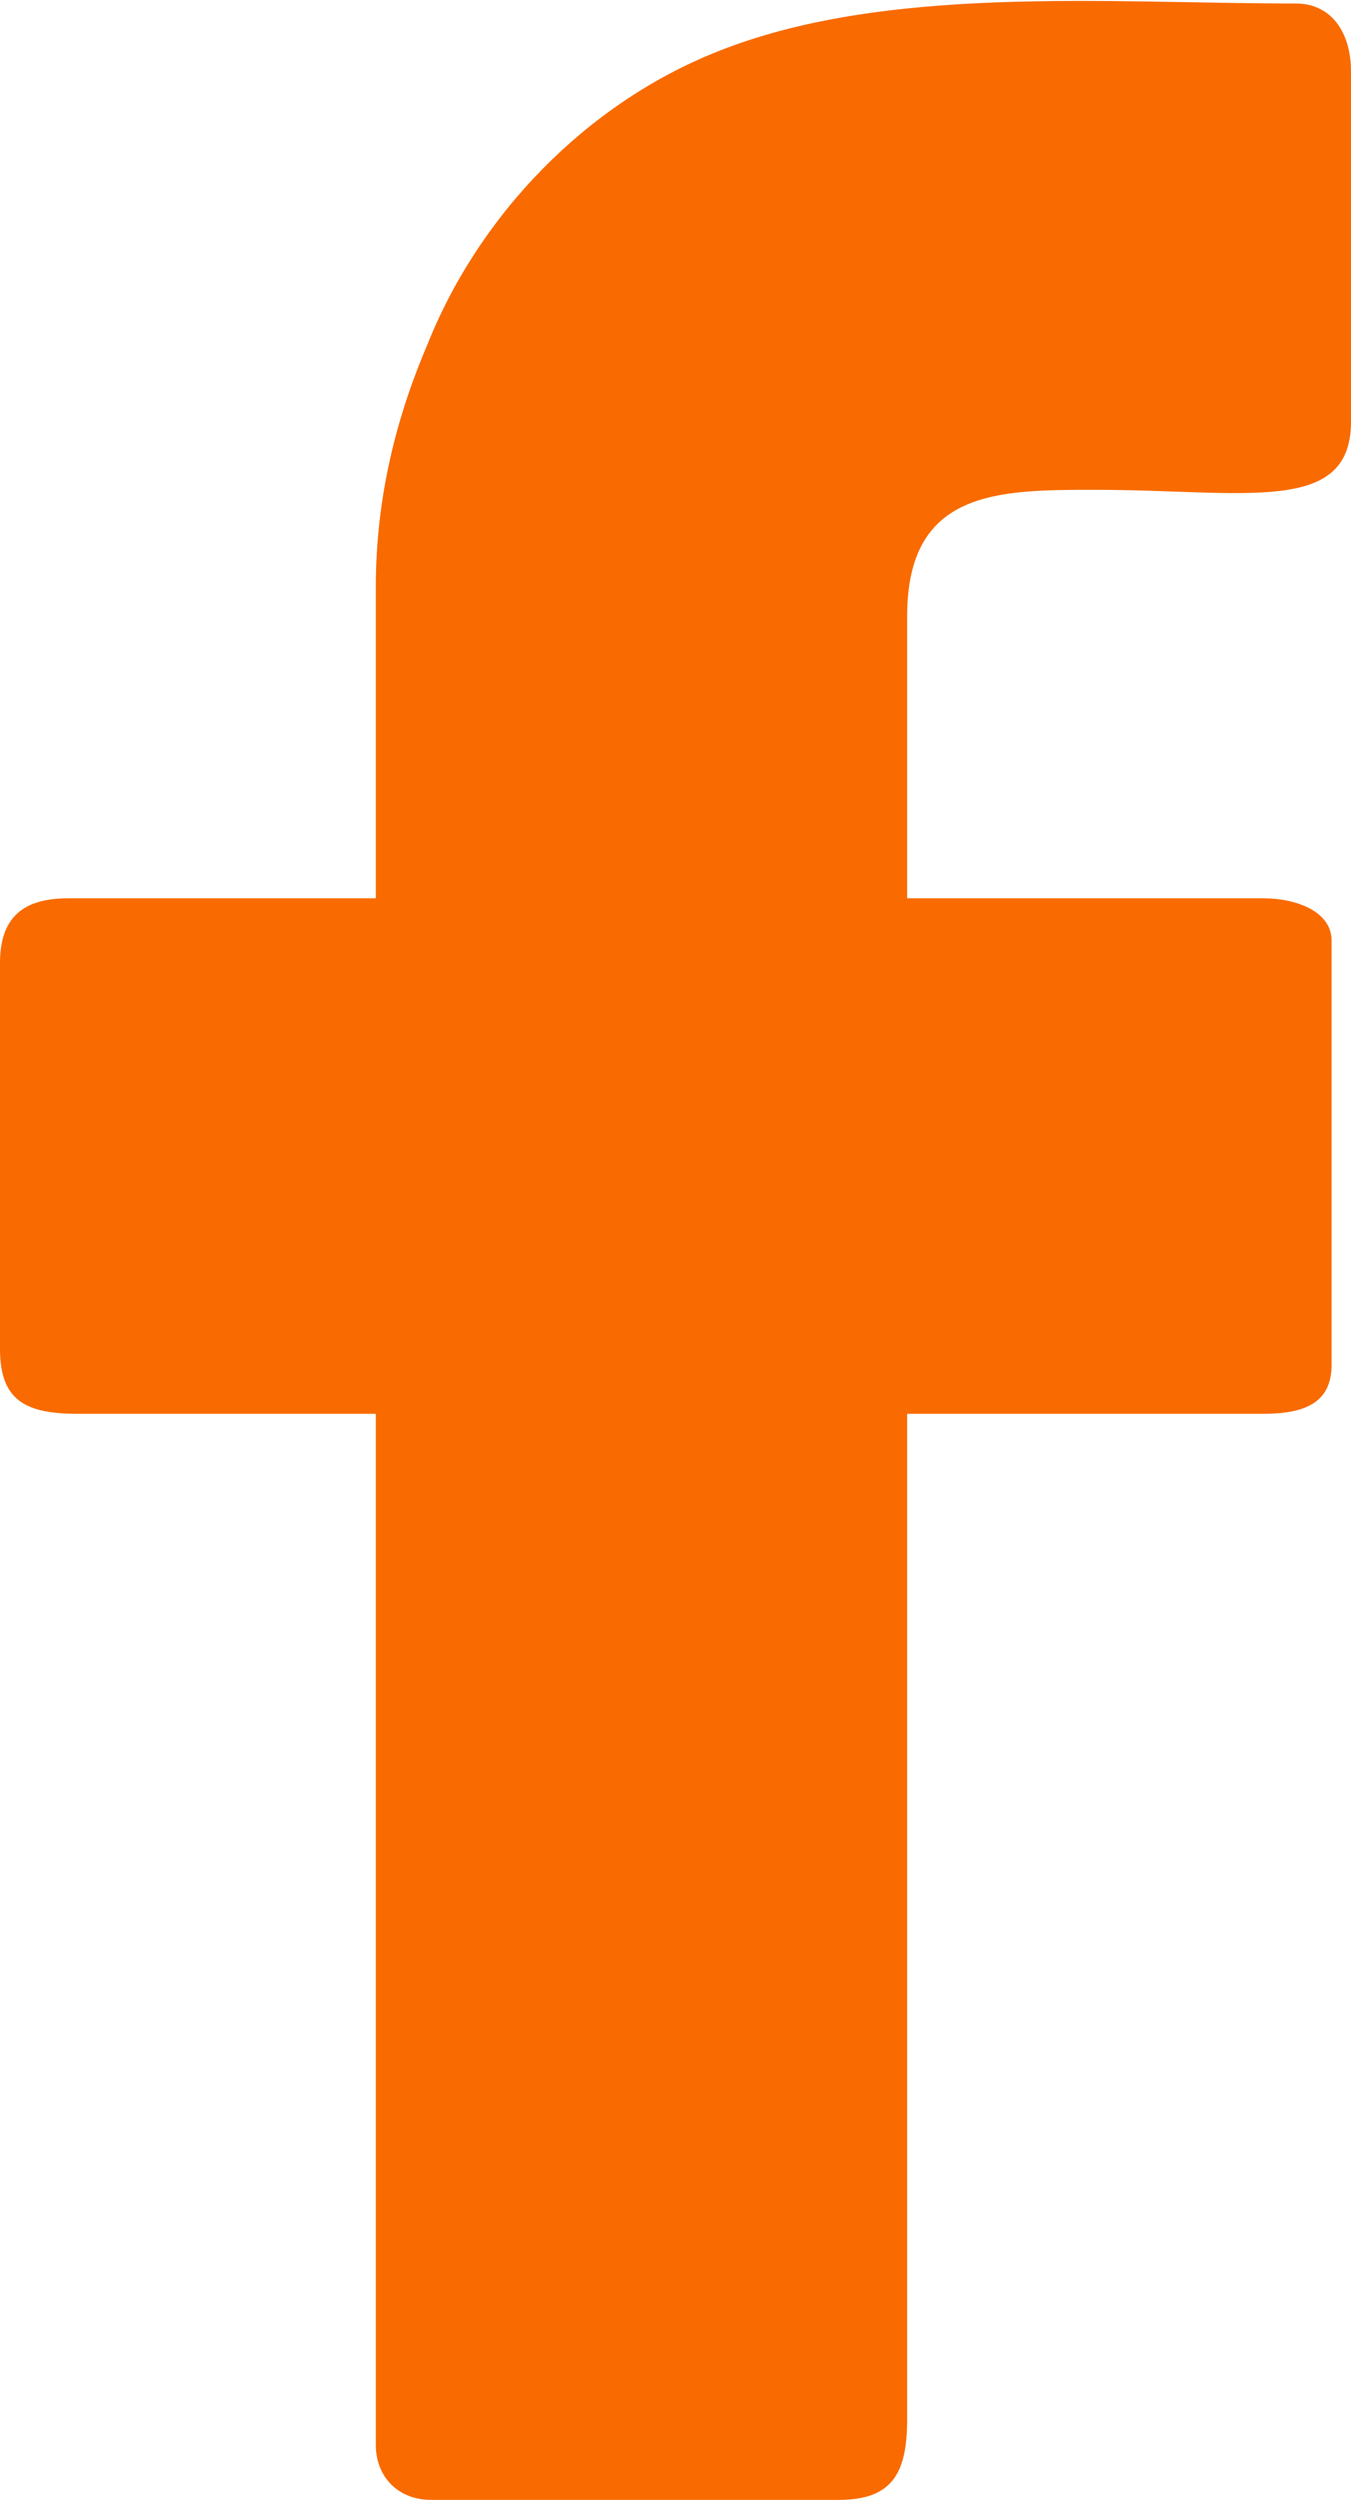
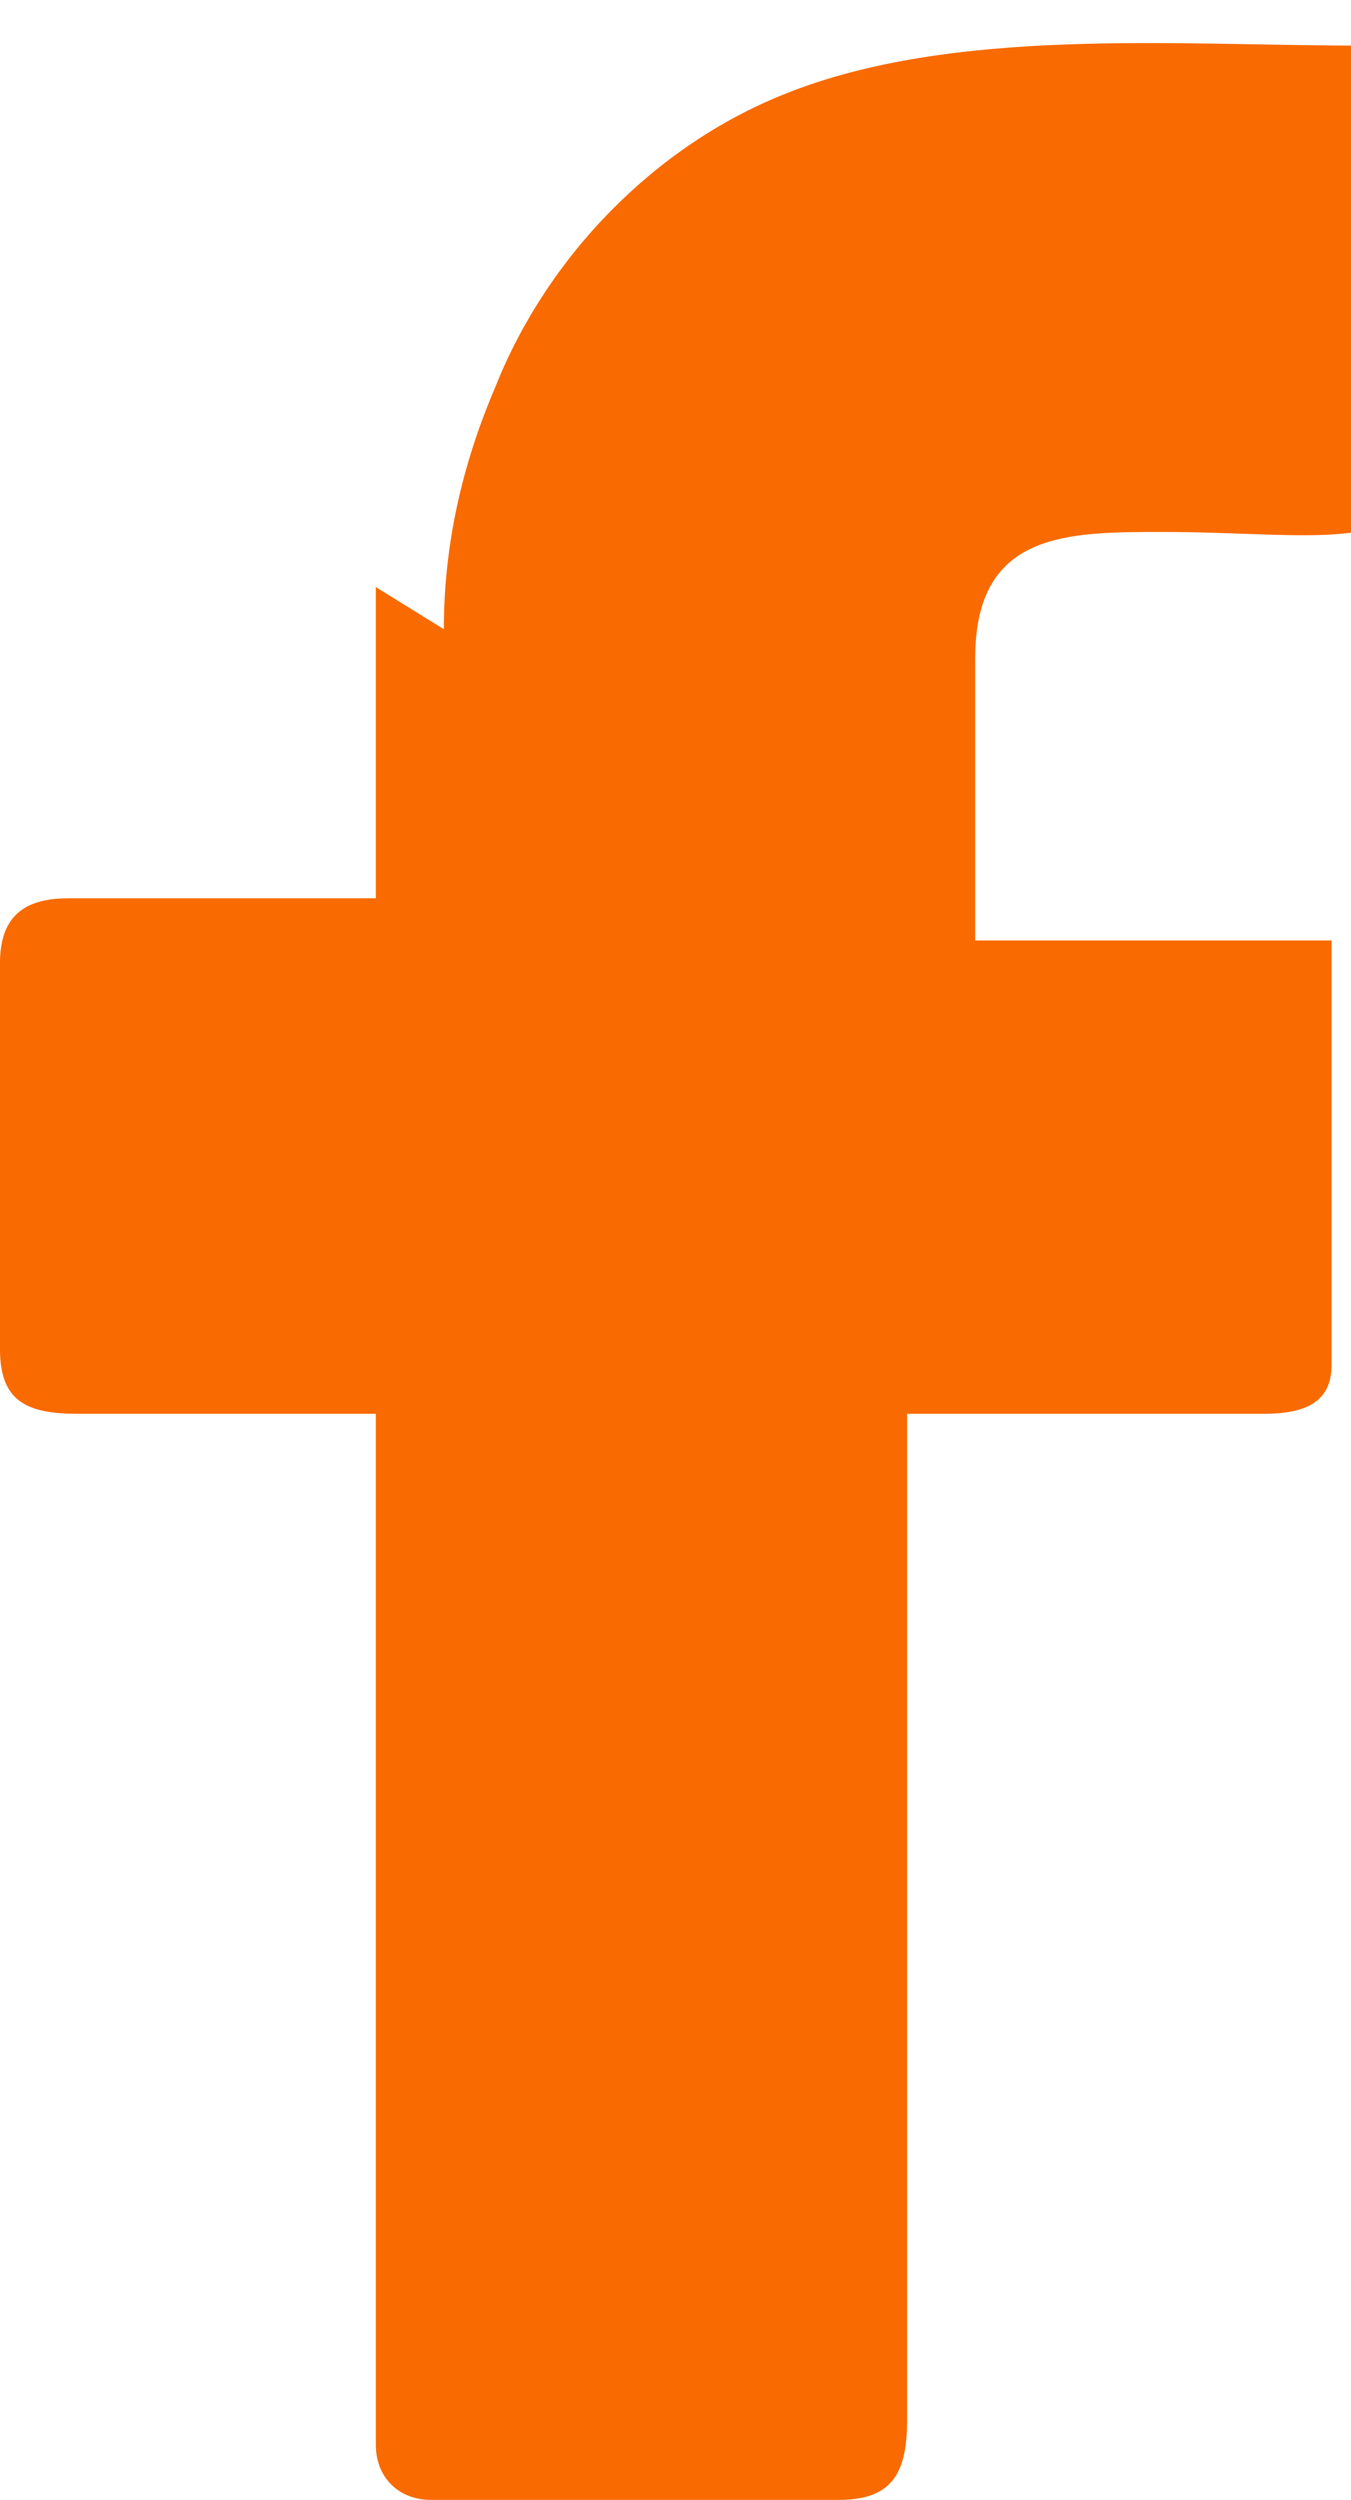
<svg xmlns="http://www.w3.org/2000/svg" xml:space="preserve" width="219px" height="405px" version="1.1" style="shape-rendering:geometricPrecision; text-rendering:geometricPrecision; image-rendering:optimizeQuality; fill-rule:evenodd; clip-rule:evenodd" viewBox="0 0 4.17 7.71">
  <defs>
    <style type="text/css">
   
    .fil0 {fill:#F96A00}
   
  </style>
  </defs>
  <g id="Capa_x0020_1">
-     <path class="fil0" d="M1.16 1.81l0 0.96 -0.95 0c-0.14,0 -0.21,0.06 -0.21,0.2l0 1.19c0,0.16 0.08,0.2 0.24,0.2l0.92 0 0 3.18c0,0.1 0.07,0.17 0.17,0.17l1.26 0c0.17,0 0.21,-0.09 0.21,-0.25l0 -3.1 1.1 0c0.12,0 0.21,-0.03 0.21,-0.15l0 -1.31c0,-0.09 -0.11,-0.13 -0.21,-0.13l-1.1 0 0 -0.87c0,-0.39 0.28,-0.39 0.58,-0.39 0.46,0 0.79,0.08 0.79,-0.21l0 -1.08c0,-0.12 -0.06,-0.21 -0.17,-0.21 -0.58,0 -1.27,-0.06 -1.79,0.15 -0.4,0.16 -0.73,0.5 -0.89,0.9 -0.09,0.21 -0.16,0.46 -0.16,0.75z" />
+     <path class="fil0" d="M1.16 1.81l0 0.96 -0.95 0c-0.14,0 -0.21,0.06 -0.21,0.2l0 1.19c0,0.16 0.08,0.2 0.24,0.2l0.92 0 0 3.18c0,0.1 0.07,0.17 0.17,0.17l1.26 0c0.17,0 0.21,-0.09 0.21,-0.25l0 -3.1 1.1 0c0.12,0 0.21,-0.03 0.21,-0.15l0 -1.31l-1.1 0 0 -0.87c0,-0.39 0.28,-0.39 0.58,-0.39 0.46,0 0.79,0.08 0.79,-0.21l0 -1.08c0,-0.12 -0.06,-0.21 -0.17,-0.21 -0.58,0 -1.27,-0.06 -1.79,0.15 -0.4,0.16 -0.73,0.5 -0.89,0.9 -0.09,0.21 -0.16,0.46 -0.16,0.75z" />
  </g>
</svg>